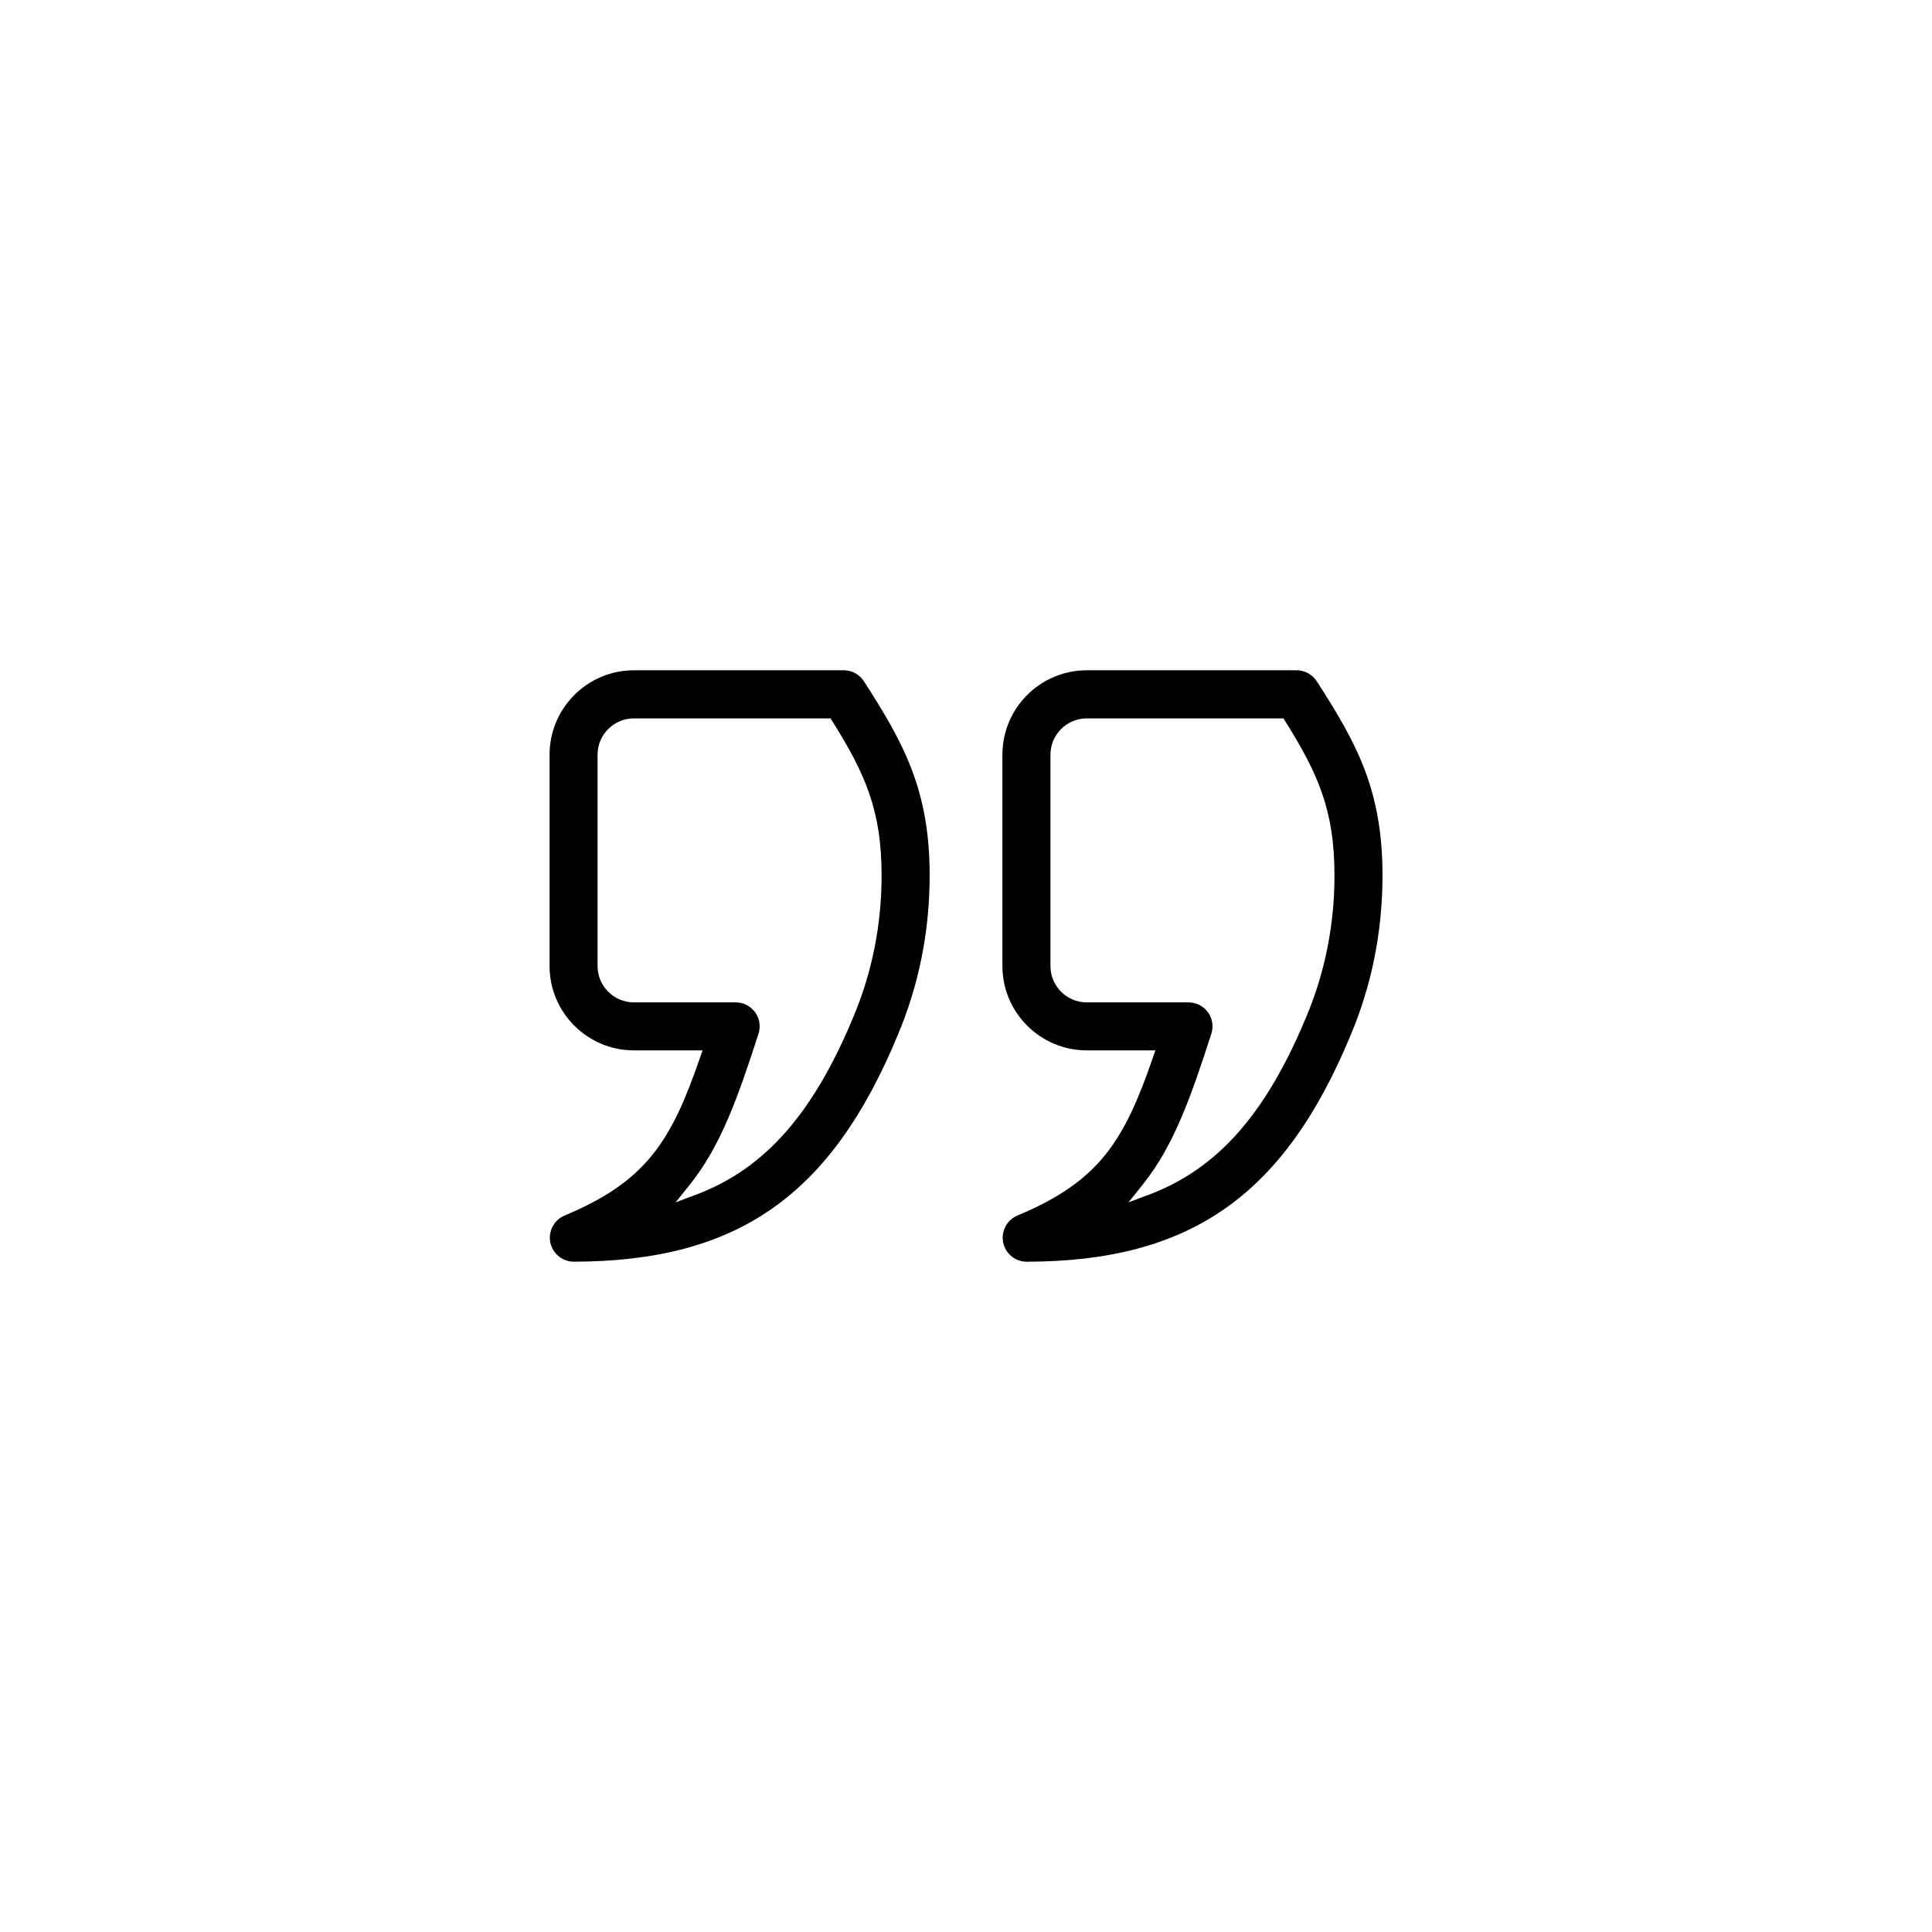
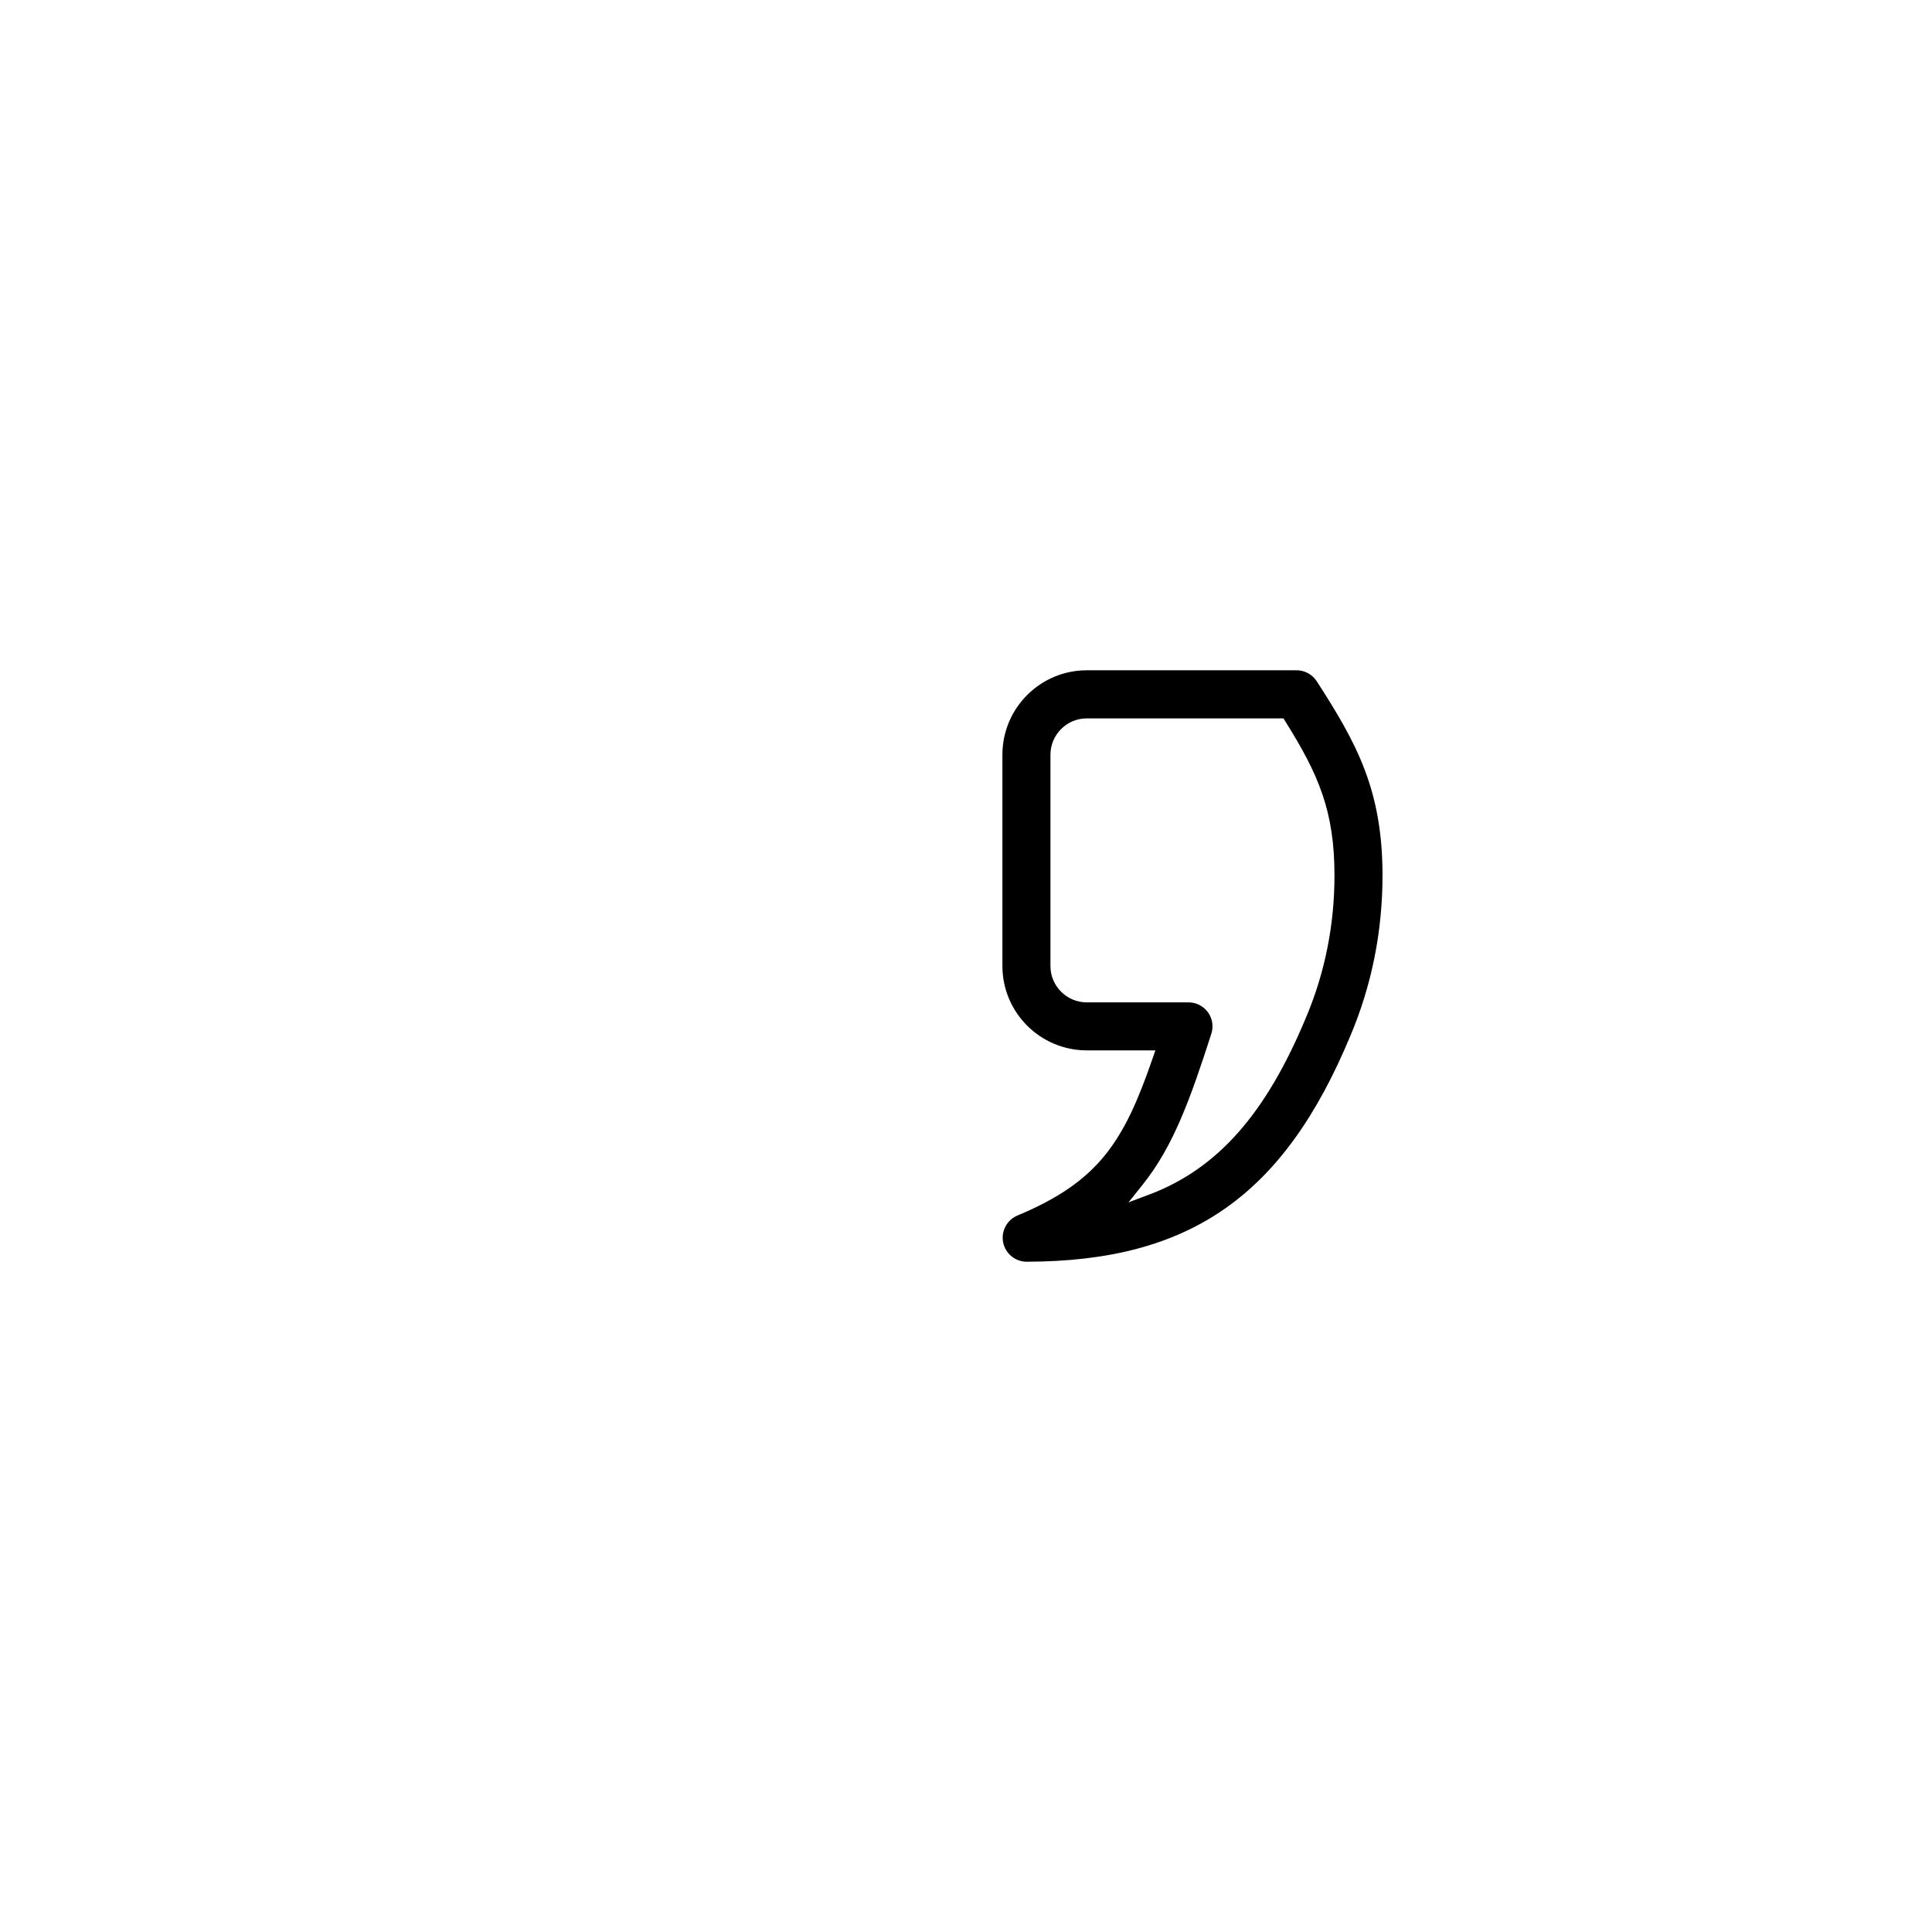
<svg xmlns="http://www.w3.org/2000/svg" id="Layer_1" viewBox="0 0 512 512">
  <path d="M348.96,180.56h0c-1.18-1.83-3.18-2.93-5.35-2.93h-55.6c-12.33,0-22.36,10.04-22.36,22.37v56c0,12.33,10.03,22.36,22.36,22.36h18.18l-.75,2.17c-7.58,21.97-14.23,32.6-35.8,41.59-2.79,1.16-4.39,4.17-3.79,7.14,.59,2.96,3.22,5.11,6.24,5.11,43.28-.08,68.13-17.43,85.78-59.88,5.65-13.37,8.51-27.66,8.51-42.49,0-22.69-6.89-35.1-17.41-51.44Zm-44.3,135.96l-5.61,2.13,3.75-4.68c8.24-10.28,12.75-23.07,18.21-40,.63-1.94,.3-4.07-.9-5.72-1.2-1.64-3.12-2.61-5.14-2.61h-26.96c-5.31,0-9.63-4.32-9.63-9.63v-56c0-5.31,4.32-9.63,9.63-9.63h52.12l.48,.77c8.83,14.1,13.04,23.81,13.04,40.86,0,13.11-2.53,25.74-7.51,37.56h0c-10.65,25.62-23.44,40.1-41.46,46.96Z" />
-   <path d="M223.6,177.63h-55.6c-12.33,0-22.36,10.04-22.36,22.37v56c0,12.33,10.03,22.36,22.36,22.36h18.18l-.75,2.17c-7.58,21.97-14.23,32.6-35.8,41.59-2.79,1.16-4.39,4.17-3.79,7.14,.6,2.96,3.23,5.1,6.24,5.1,43.28-.08,68.13-17.43,85.77-59.88,5.65-13.37,8.52-27.67,8.52-42.49,0-22.68-6.9-35.09-17.42-51.44-1.18-1.83-3.18-2.93-5.35-2.93Zm-38.95,138.89l-5.61,2.13,3.75-4.68c8.22-10.26,12.74-23.06,18.22-40.01,.63-1.94,.29-4.07-.9-5.71-1.2-1.64-3.12-2.61-5.15-2.61h-26.97c-5.31,0-9.63-4.32-9.63-9.63v-56c0-5.31,4.32-9.63,9.63-9.63h52.12l.48,.77c8.83,14.1,13.04,23.81,13.04,40.86,0,13.11-2.53,25.74-7.51,37.56h0c-10.65,25.62-23.44,40.1-41.46,46.96Z" />
</svg>